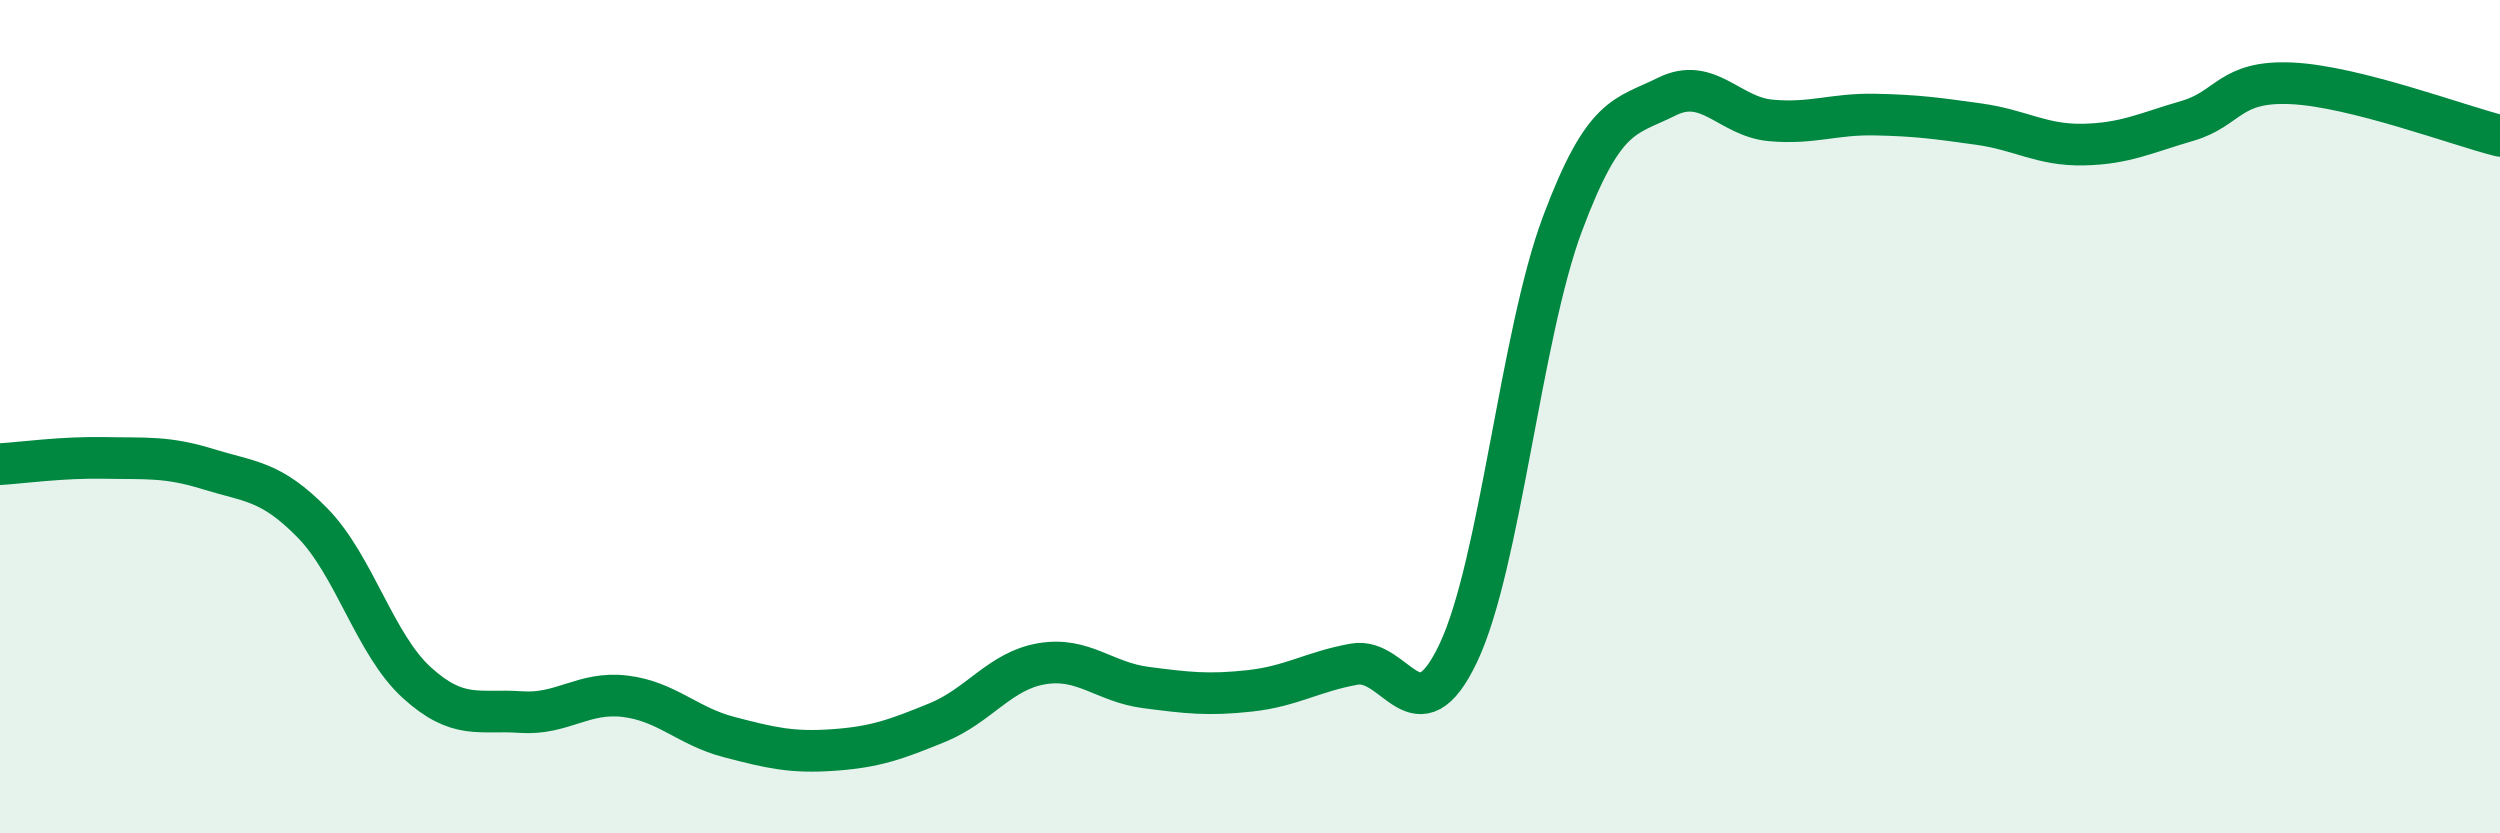
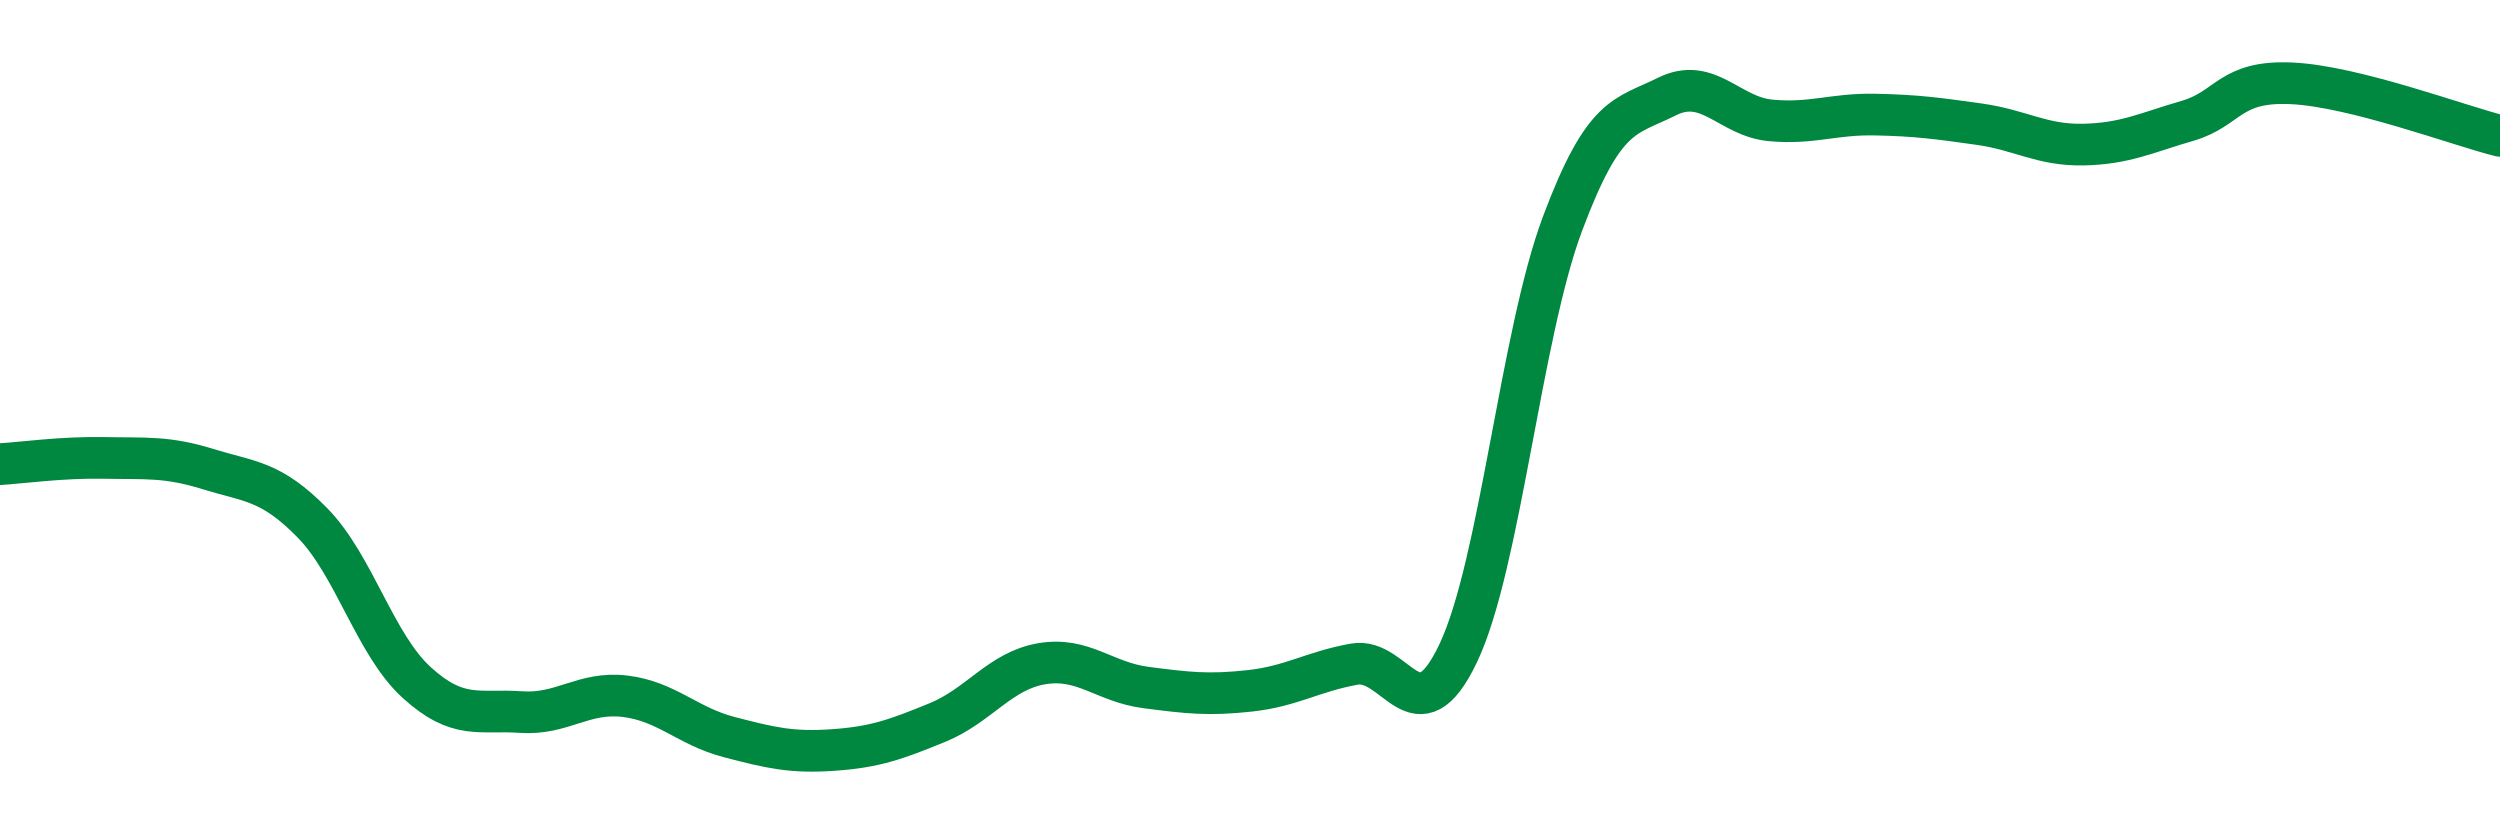
<svg xmlns="http://www.w3.org/2000/svg" width="60" height="20" viewBox="0 0 60 20">
-   <path d="M 0,11.14 C 0.5,11.11 1.5,10.97 2.5,10.99 C 3.5,11.01 4,10.95 5,11.26 C 6,11.57 6.5,11.53 7.5,12.55 C 8.5,13.57 9,15.47 10,16.38 C 11,17.29 11.5,17.02 12.5,17.09 C 13.5,17.16 14,16.59 15,16.71 C 16,16.83 16.5,17.43 17.5,17.69 C 18.5,17.95 19,18.07 20,18 C 21,17.93 21.5,17.75 22.5,17.34 C 23.5,16.93 24,16.1 25,15.93 C 26,15.76 26.5,16.37 27.5,16.5 C 28.5,16.63 29,16.69 30,16.58 C 31,16.47 31.5,16.12 32.5,15.94 C 33.5,15.76 34,17.78 35,15.67 C 36,13.56 36.5,8.04 37.5,5.37 C 38.5,2.7 39,2.82 40,2.32 C 41,1.82 41.5,2.8 42.5,2.89 C 43.5,2.98 44,2.73 45,2.75 C 46,2.77 46.5,2.84 47.5,2.98 C 48.5,3.12 49,3.49 50,3.47 C 51,3.45 51.5,3.19 52.5,2.9 C 53.5,2.61 53.5,1.93 55,2 C 56.5,2.07 59,3.01 60,3.26L60 20L0 20Z" fill="#008740" opacity="0.1" stroke-linecap="round" stroke-linejoin="round" />
  <path d="M 0,11.14 C 0.5,11.11 1.5,10.97 2.5,10.99 C 3.5,11.01 4,10.95 5,11.26 C 6,11.57 6.5,11.53 7.5,12.55 C 8.5,13.57 9,15.47 10,16.38 C 11,17.29 11.5,17.02 12.5,17.09 C 13.5,17.16 14,16.59 15,16.71 C 16,16.83 16.5,17.43 17.5,17.69 C 18.5,17.95 19,18.07 20,18 C 21,17.93 21.5,17.75 22.5,17.34 C 23.5,16.93 24,16.1 25,15.93 C 26,15.76 26.5,16.37 27.5,16.5 C 28.5,16.63 29,16.69 30,16.58 C 31,16.47 31.5,16.12 32.5,15.94 C 33.5,15.76 34,17.78 35,15.67 C 36,13.56 36.5,8.04 37.5,5.37 C 38.5,2.7 39,2.82 40,2.32 C 41,1.82 41.5,2.8 42.5,2.89 C 43.5,2.98 44,2.73 45,2.75 C 46,2.77 46.5,2.84 47.5,2.98 C 48.5,3.12 49,3.49 50,3.47 C 51,3.45 51.5,3.19 52.5,2.9 C 53.5,2.61 53.5,1.93 55,2 C 56.5,2.07 59,3.01 60,3.26" stroke="#008740" stroke-width="1" fill="none" stroke-linecap="round" stroke-linejoin="round" />
</svg>